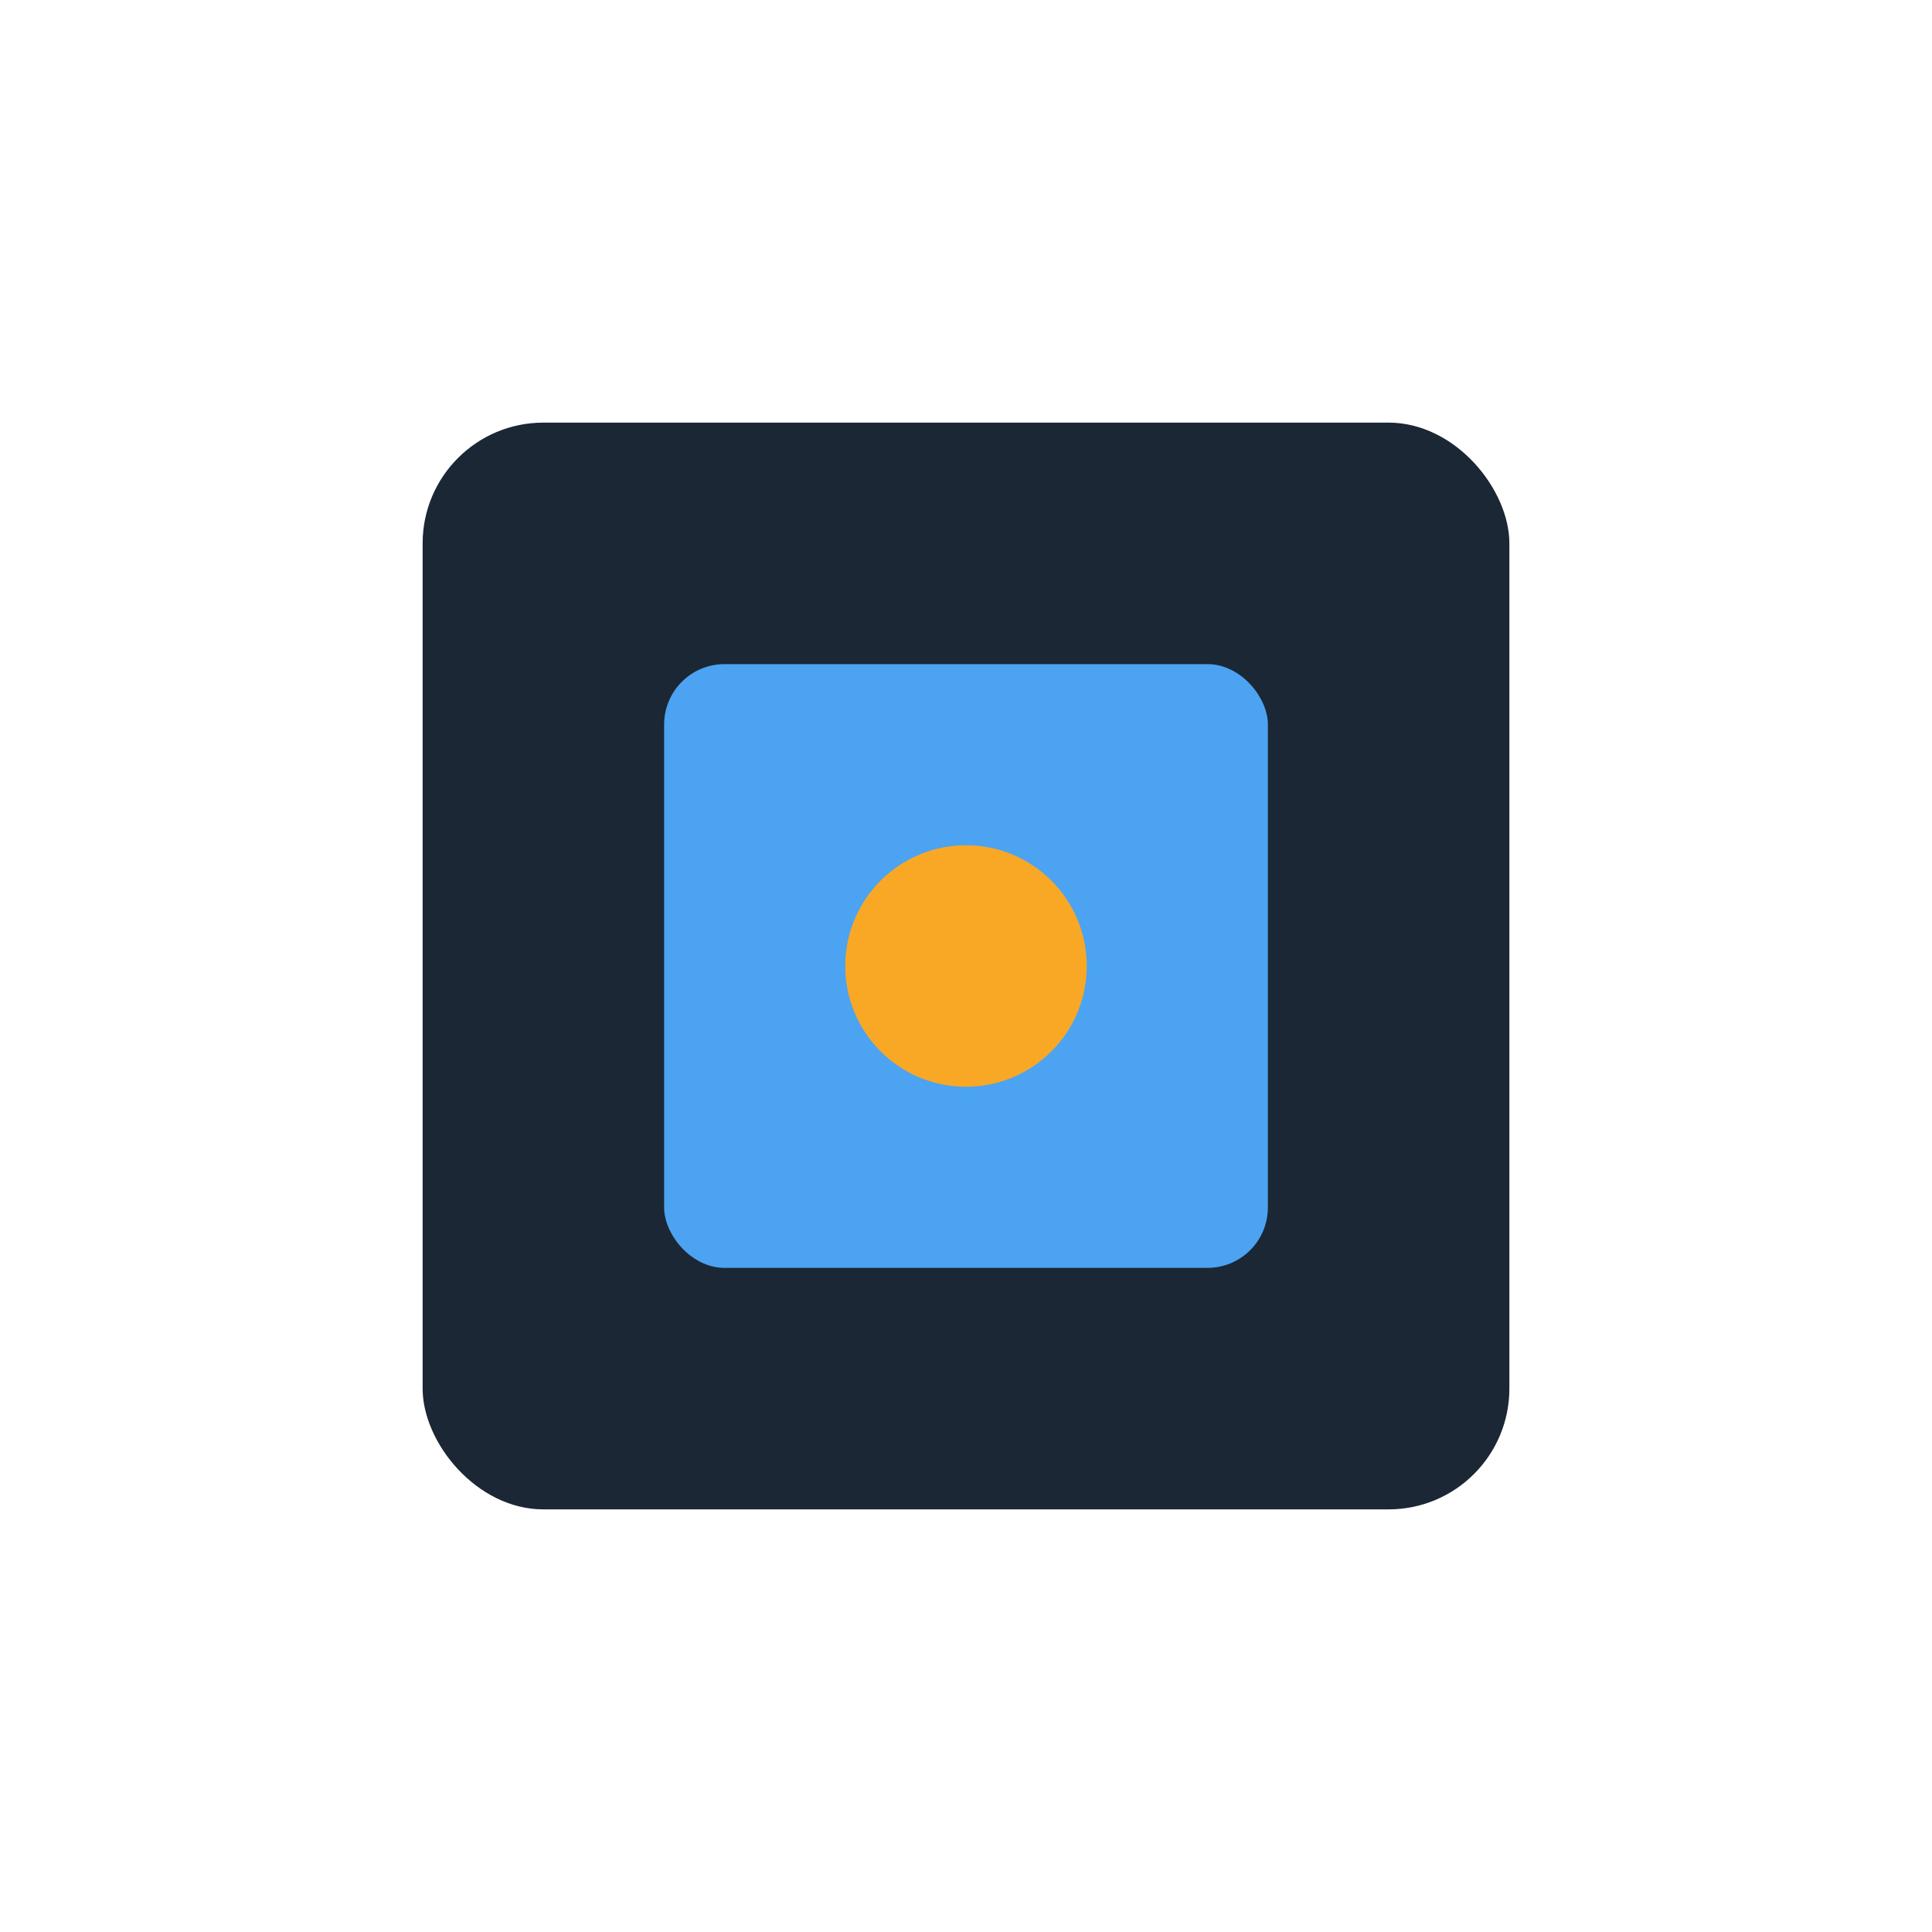
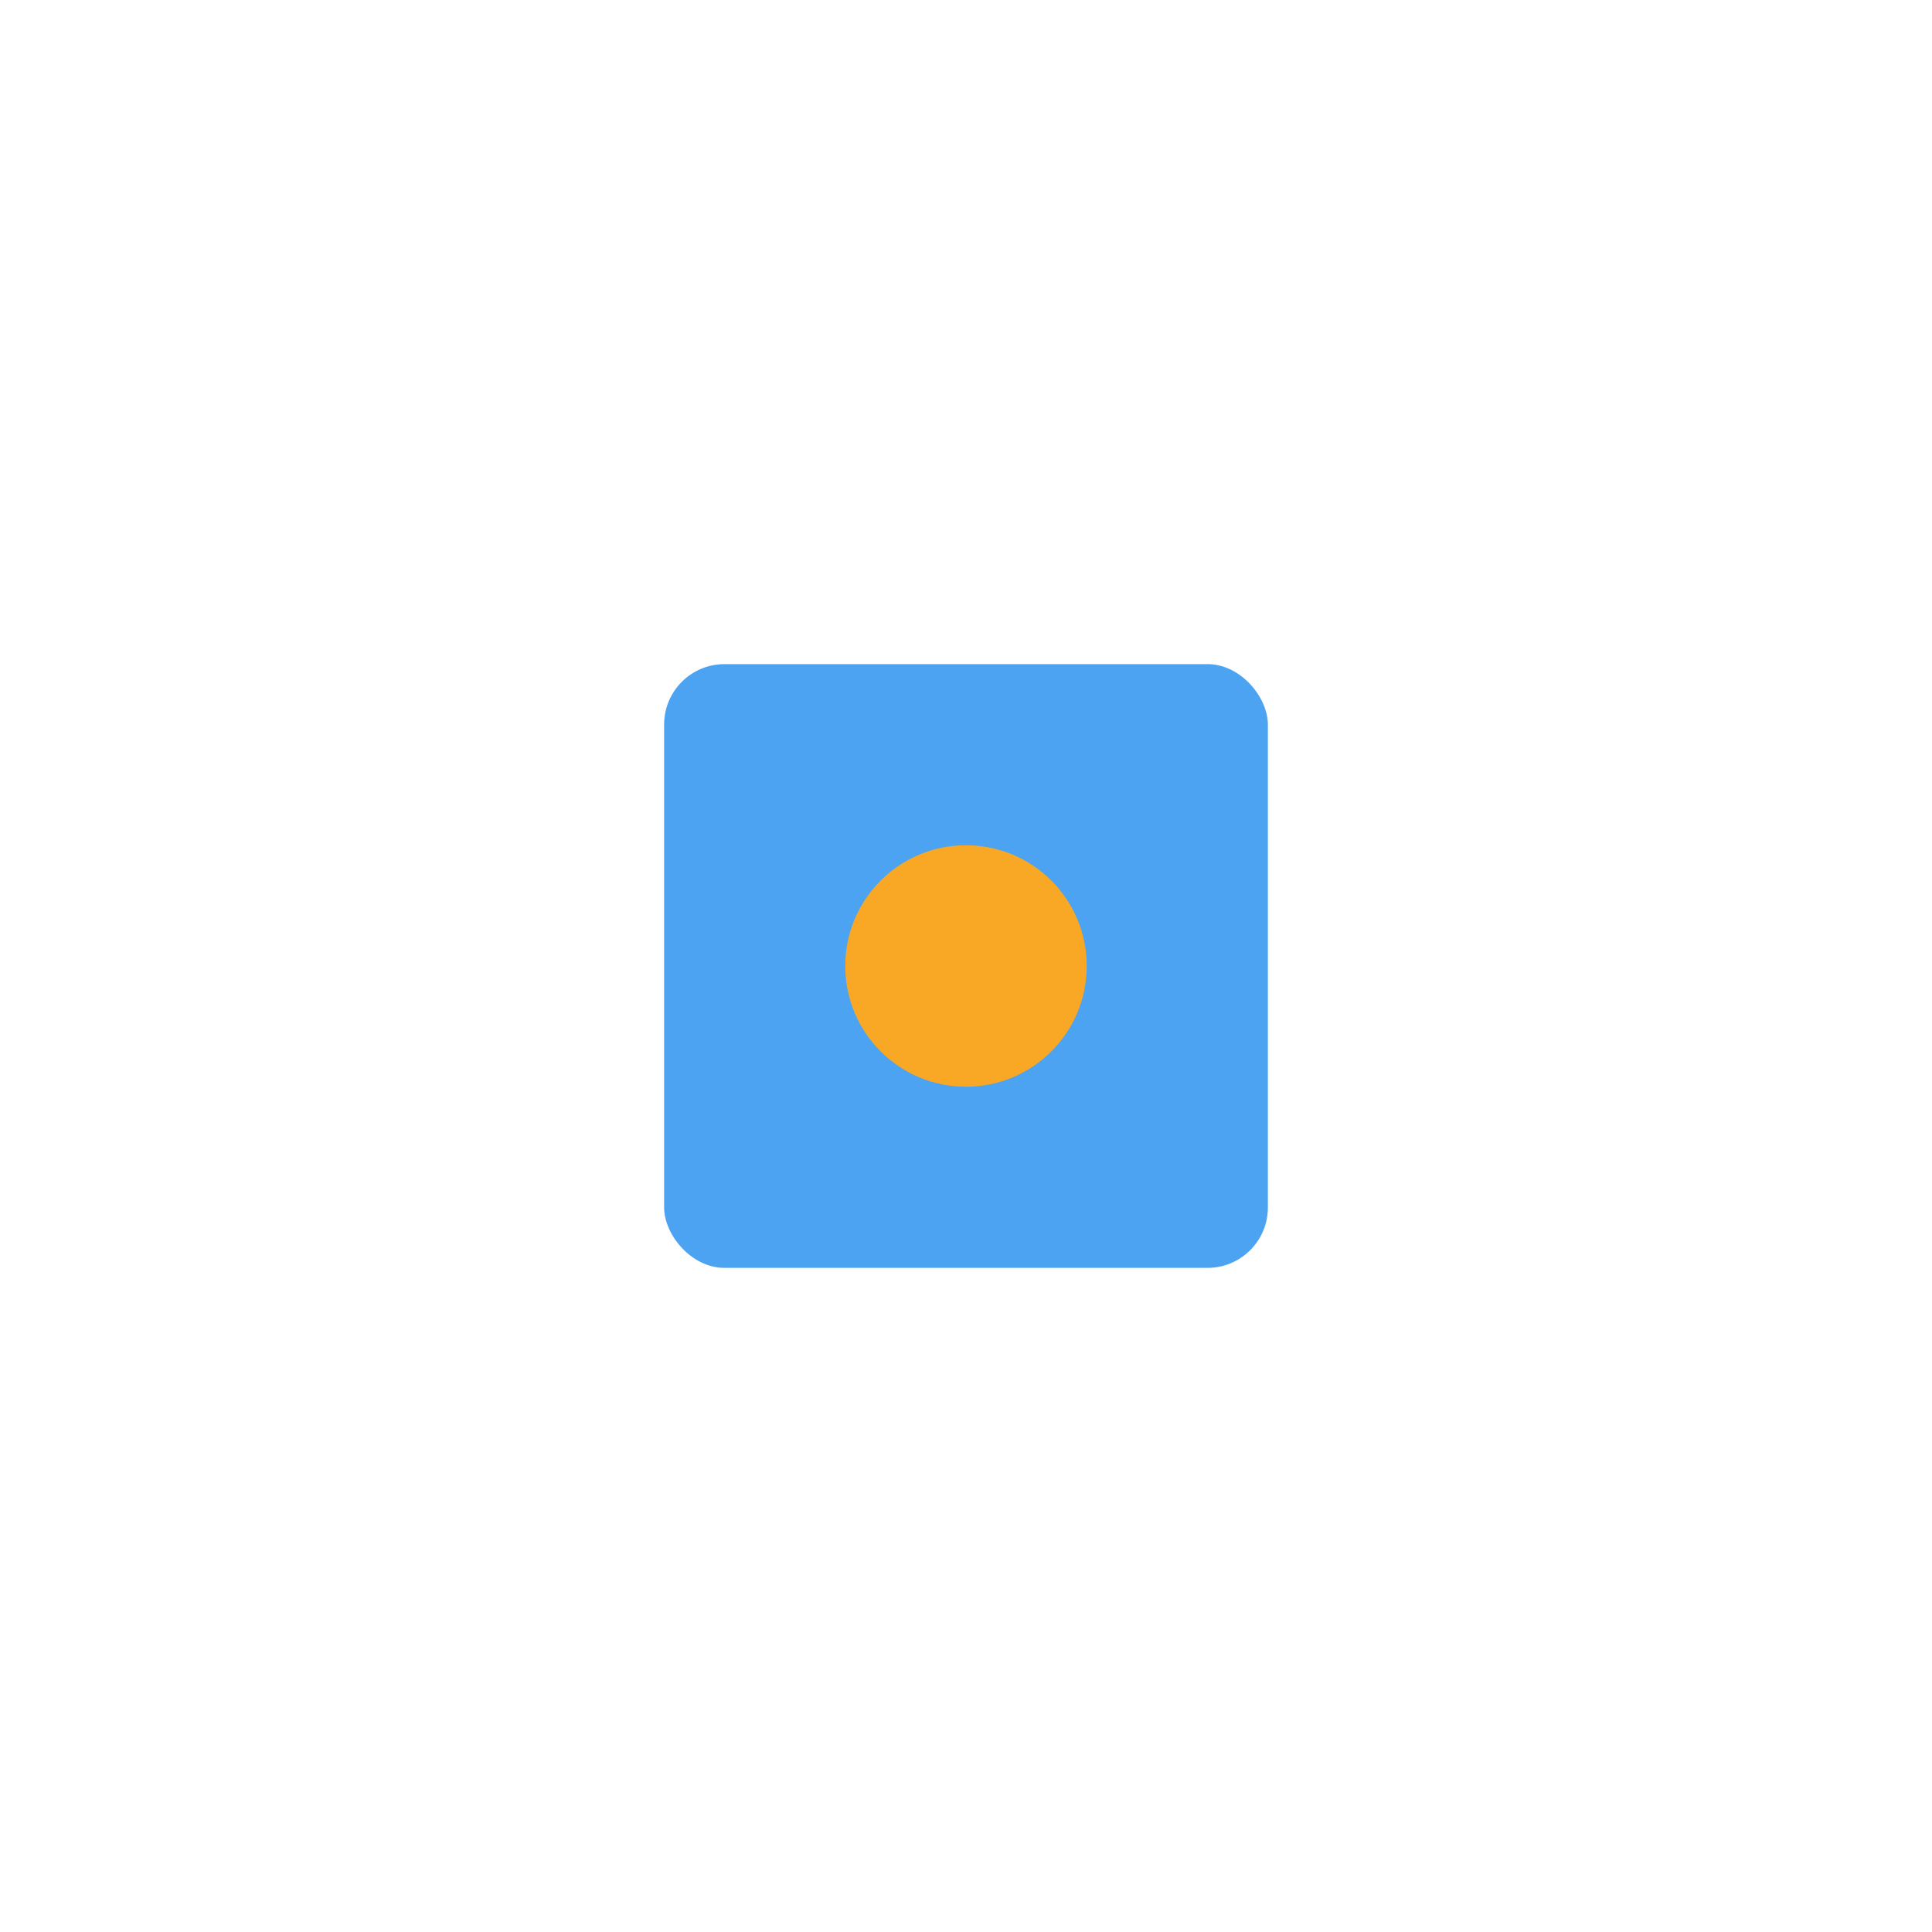
<svg xmlns="http://www.w3.org/2000/svg" width="32" height="32" viewBox="0 0 32 32">
-   <rect x="7" y="7" width="18" height="18" rx="2" fill="#1B2735" />
  <rect x="11" y="11" width="10" height="10" rx="1" fill="#4BA3F2" />
  <circle cx="16" cy="16" r="2" fill="#F9A825" />
</svg>